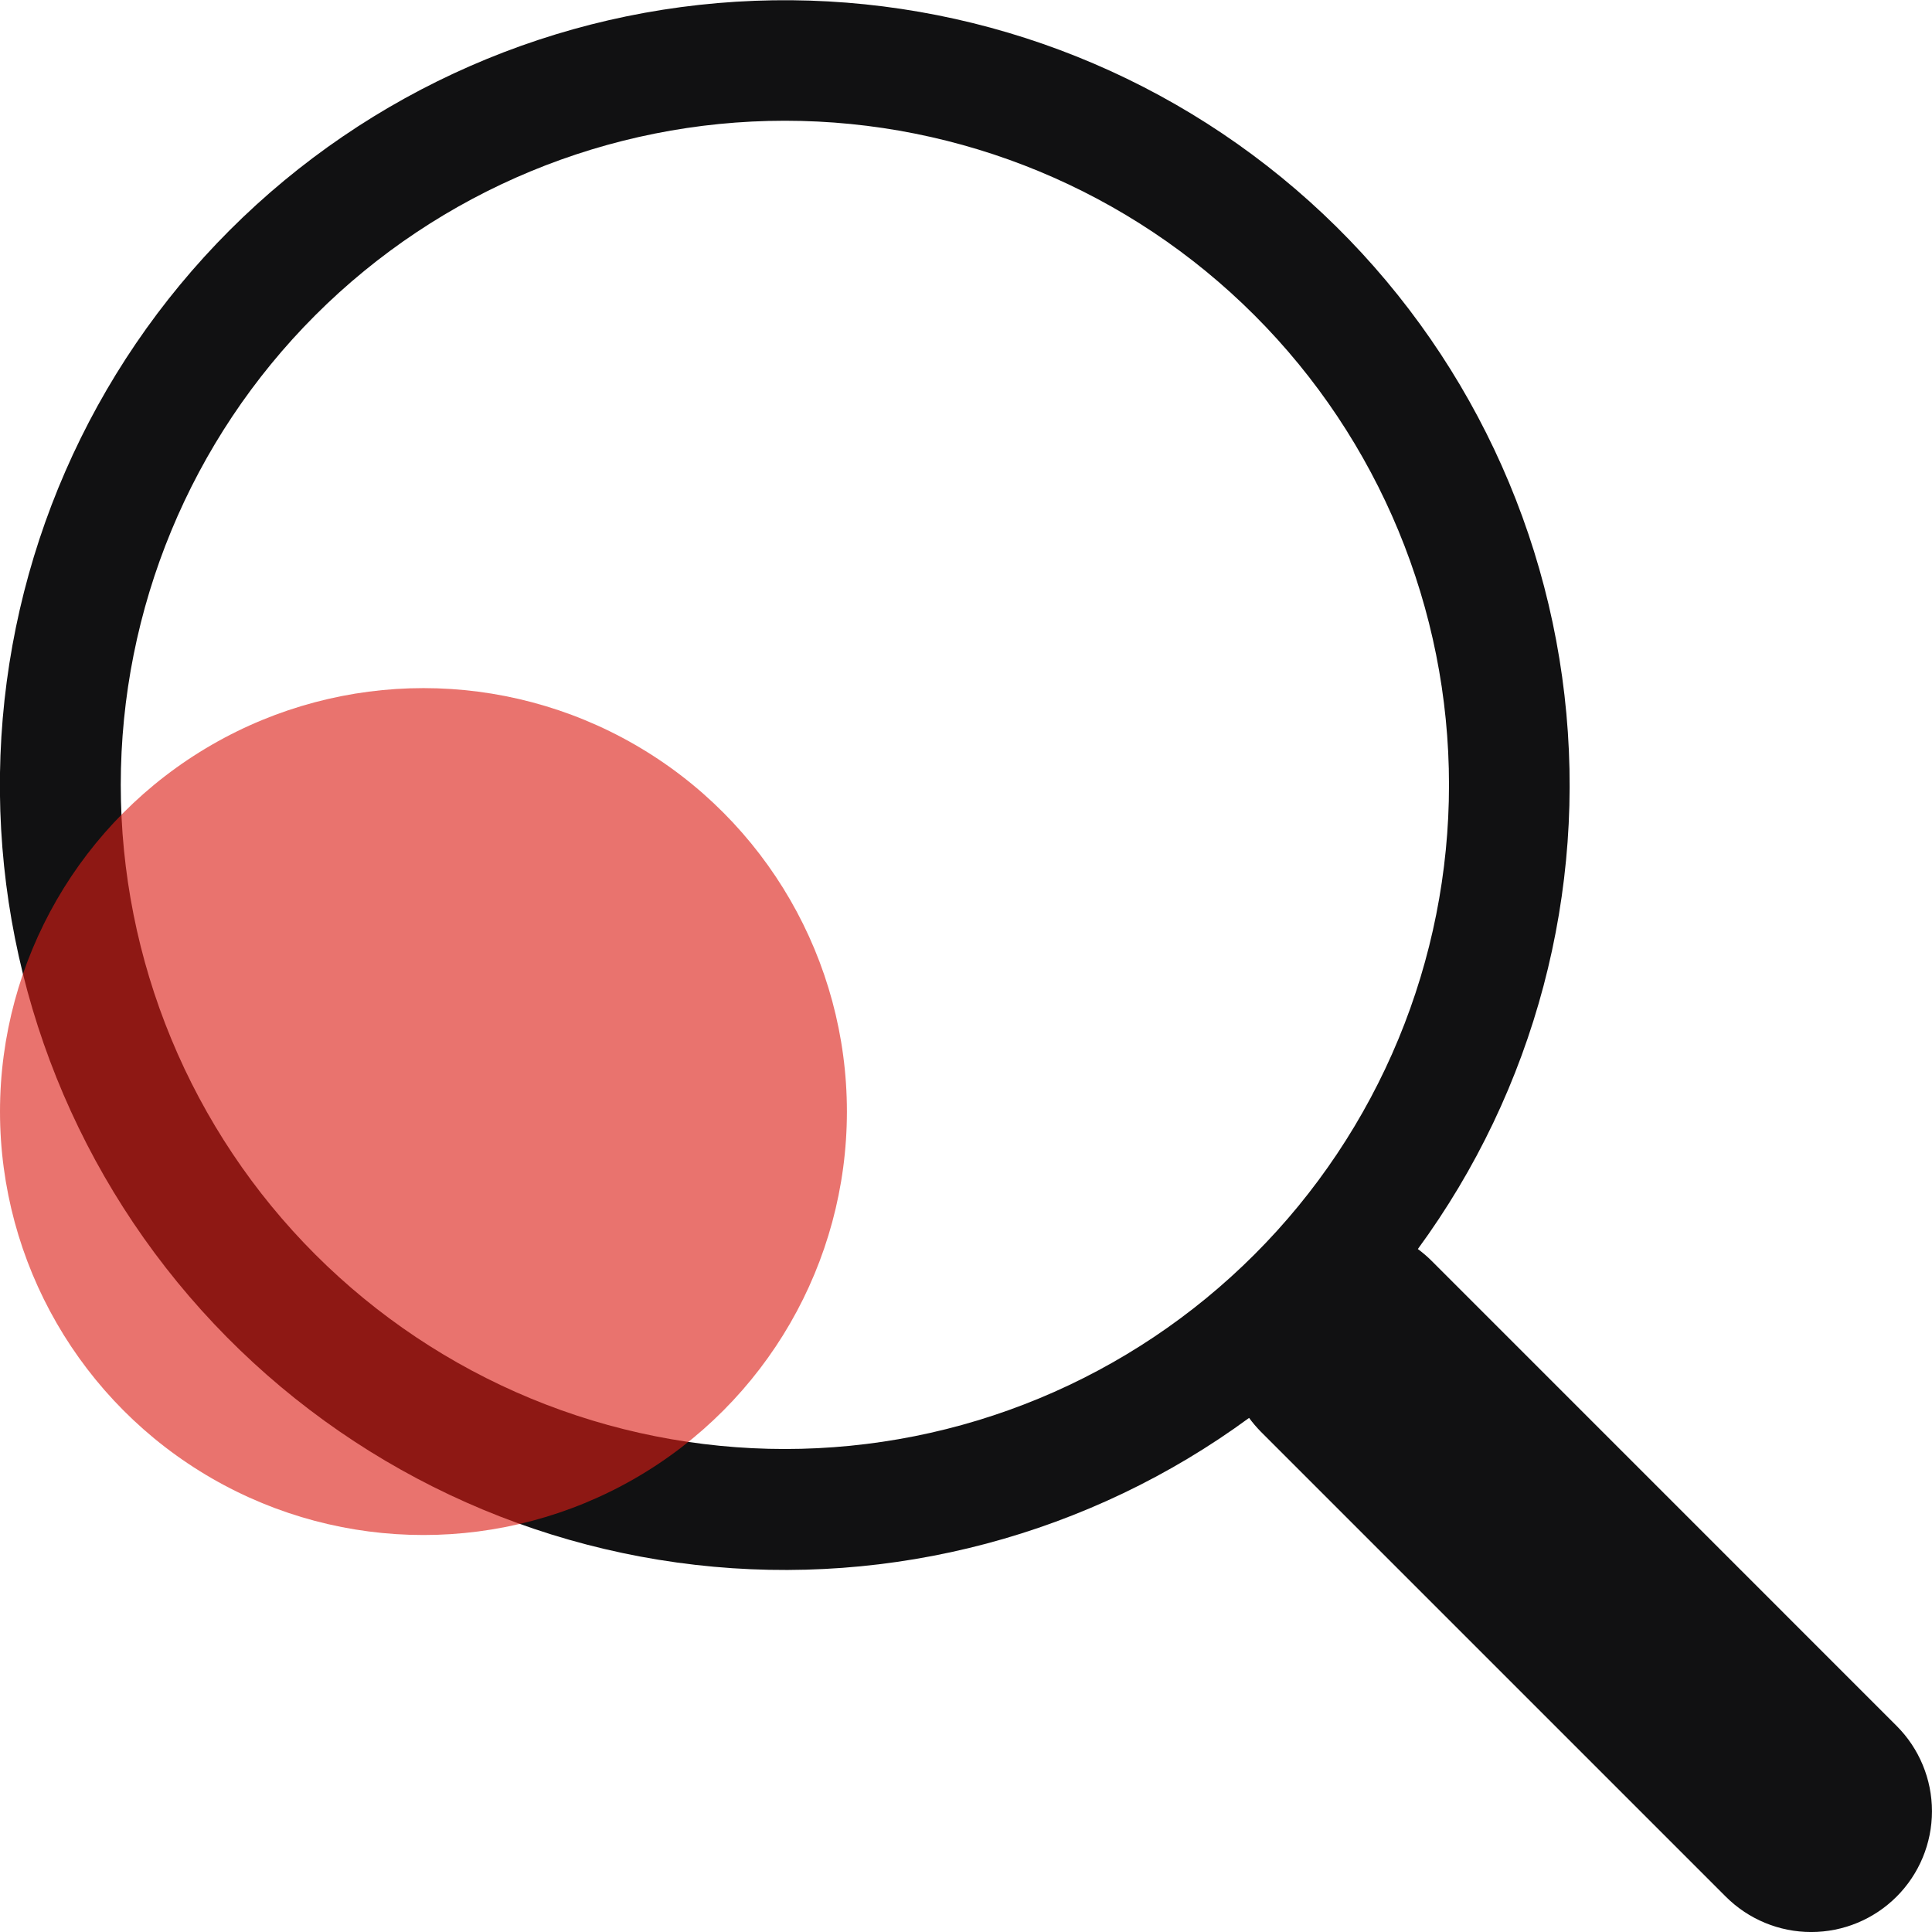
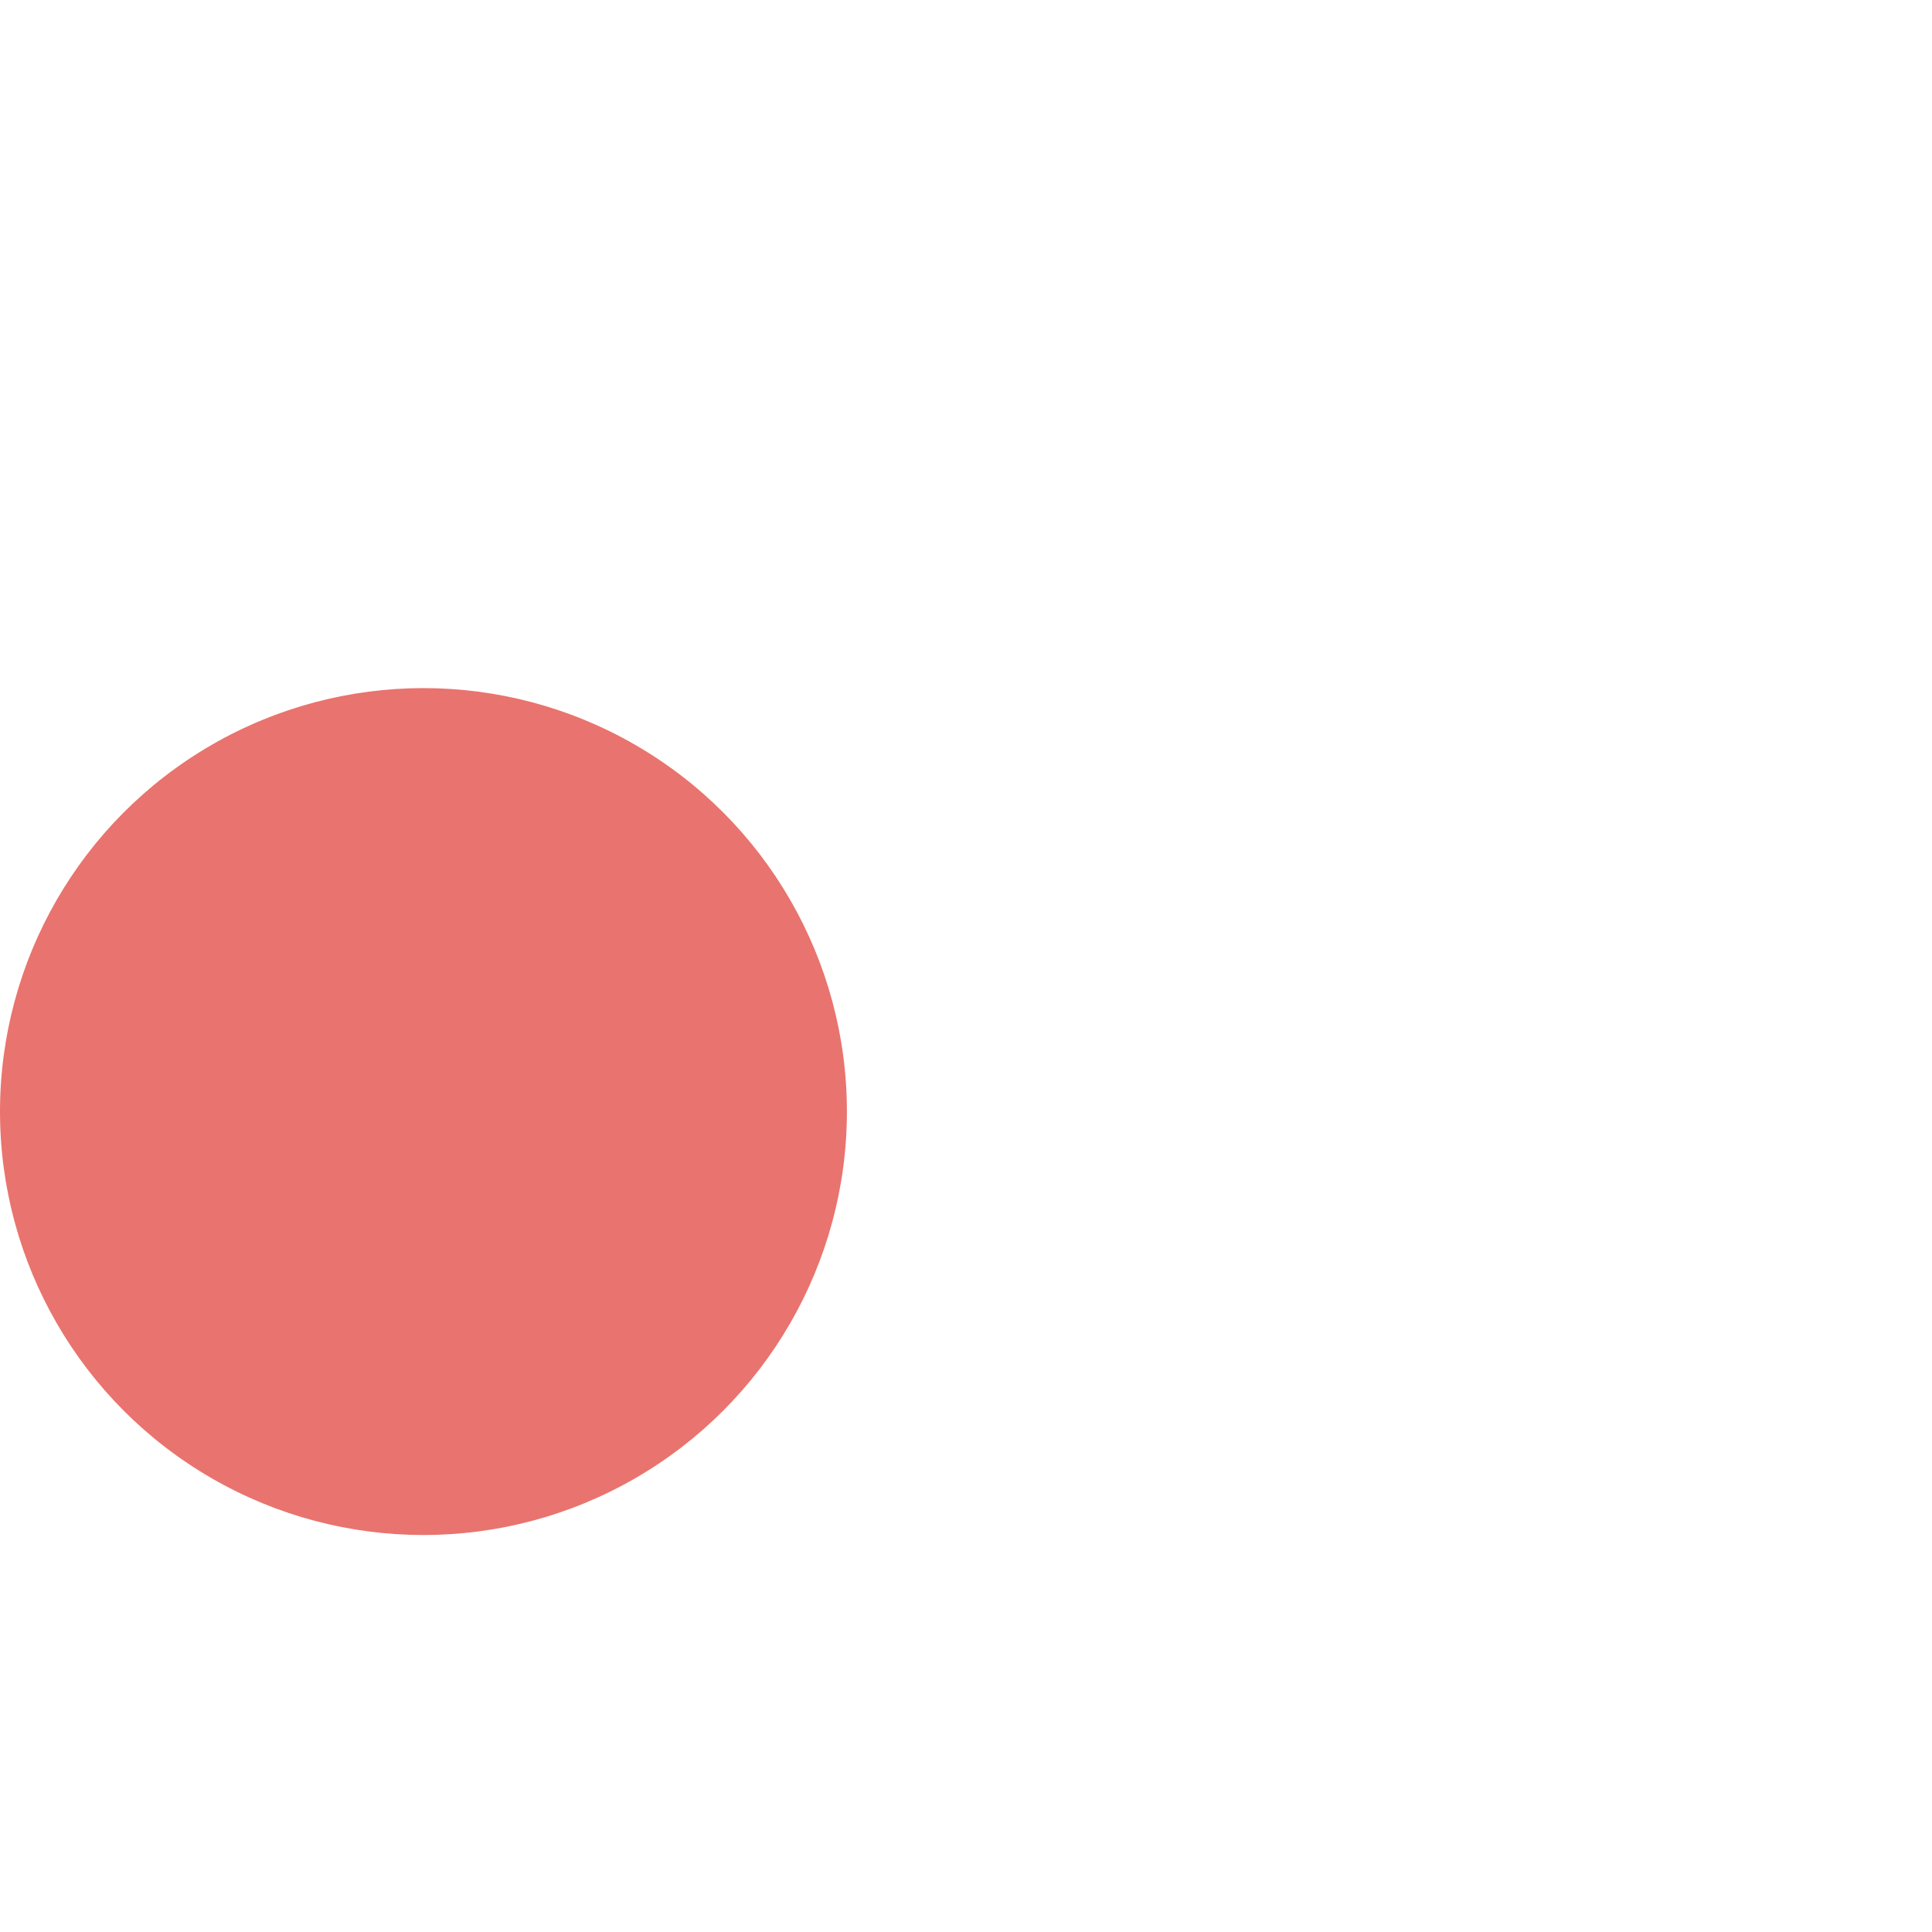
<svg xmlns="http://www.w3.org/2000/svg" width="73" height="73" viewBox="0 0 73 73" fill="none">
  <g clip-path="url(#clip0_68_117)">
-     <path d="M53.573 47.194C57.991 41.166 59.97 33.692 59.113 26.267C58.257 18.842 54.629 12.015 48.955 7.15C43.281 2.285 35.979 -0.257 28.511 0.03C21.042 0.318 13.958 3.415 8.675 8.702C3.392 13.989 0.3 21.075 0.017 28.544C-0.265 36.013 2.283 43.312 7.151 48.983C12.02 54.654 18.85 58.277 26.276 59.128C33.701 59.979 41.174 57.995 47.199 53.573H47.195C47.328 53.755 47.478 53.93 47.642 54.098L65.207 71.663C66.063 72.519 67.224 73.001 68.434 73.001C69.644 73.001 70.805 72.521 71.661 71.665C72.517 70.81 72.998 69.649 72.999 68.439C72.999 67.229 72.519 66.068 71.663 65.212L54.098 47.646C53.935 47.481 53.759 47.333 53.573 47.194ZM54.75 29.656C54.75 32.952 54.101 36.215 52.84 39.259C51.579 42.304 49.731 45.07 47.4 47.4C45.07 49.73 42.304 51.579 39.259 52.84C36.215 54.101 32.952 54.75 29.656 54.75C26.361 54.75 23.098 54.101 20.053 52.84C17.009 51.579 14.243 49.73 11.912 47.4C9.582 45.07 7.734 42.304 6.473 39.259C5.212 36.215 4.563 32.952 4.563 29.656C4.563 23.001 7.206 16.618 11.912 11.912C16.619 7.206 23.001 4.562 29.656 4.562C36.312 4.562 42.694 7.206 47.4 11.912C52.106 16.618 54.75 23.001 54.75 29.656Z" fill="#111112" />
    <circle opacity="0.62" cx="16" cy="42" r="16" fill="#DB1E15" />
  </g>
  <defs>
    <clipPath id="clip0_68_117">
      <rect width="73" height="73" fill="white" />
    </clipPath>
  </defs>
</svg>